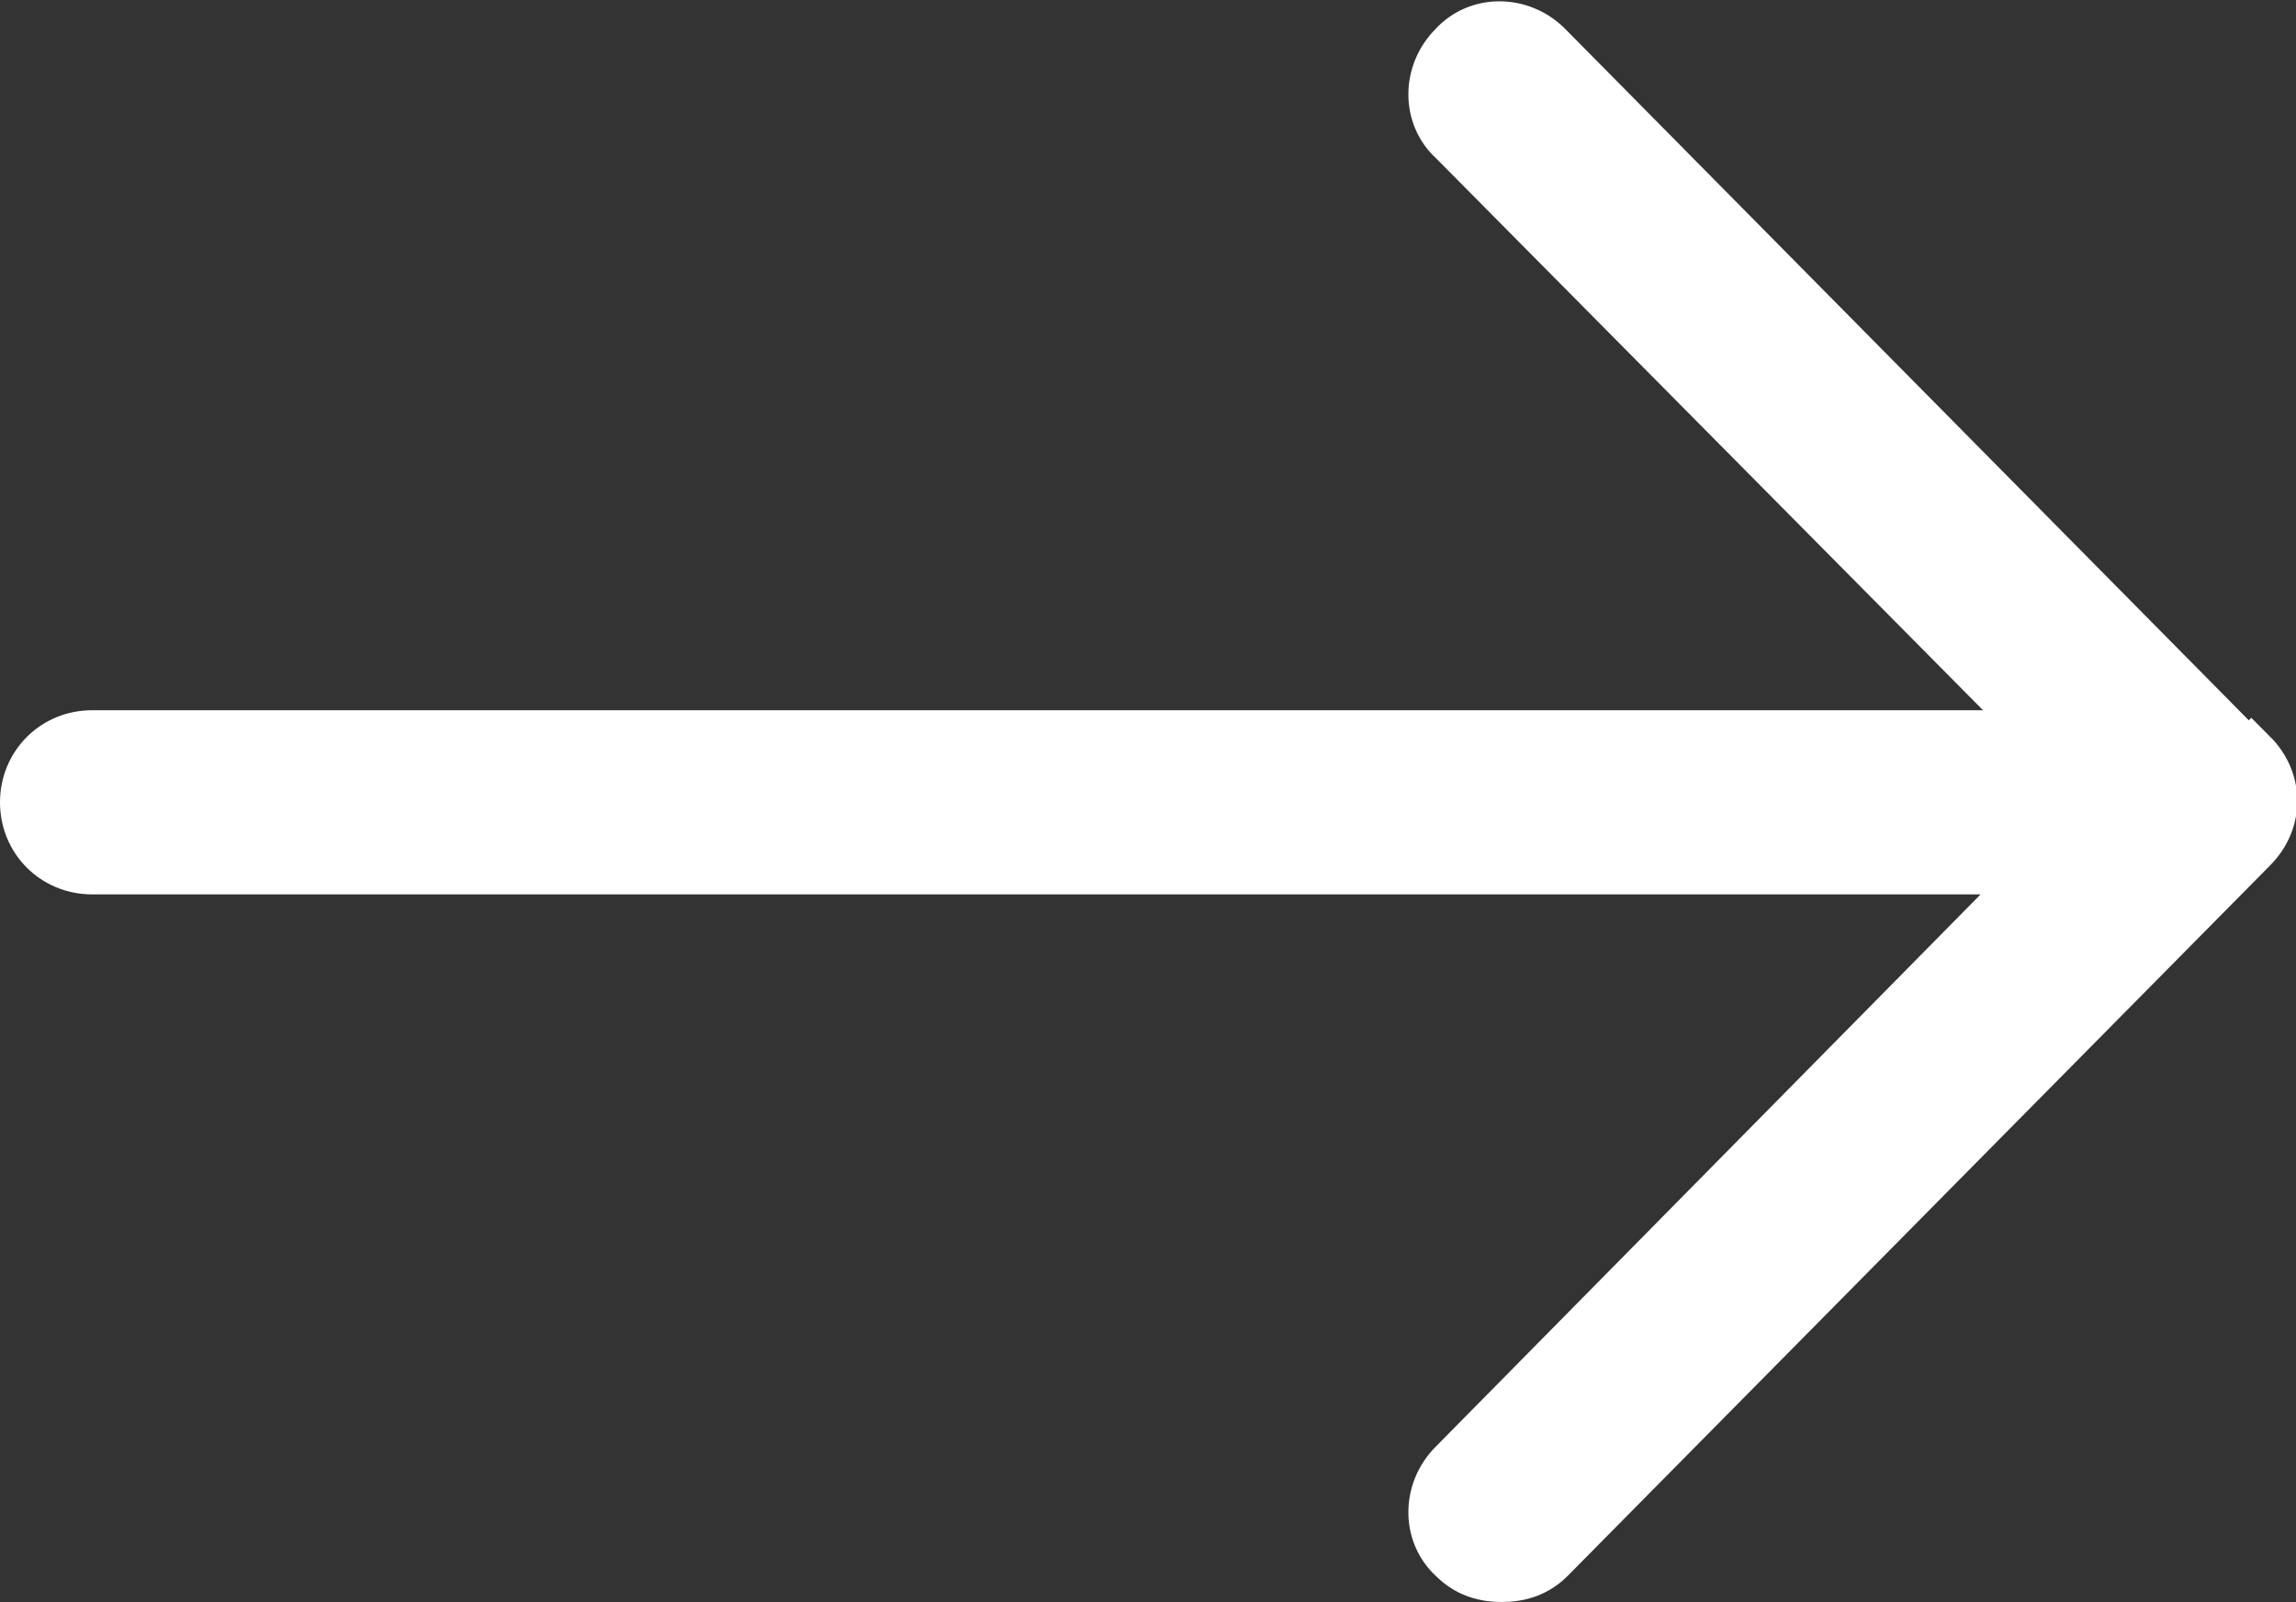
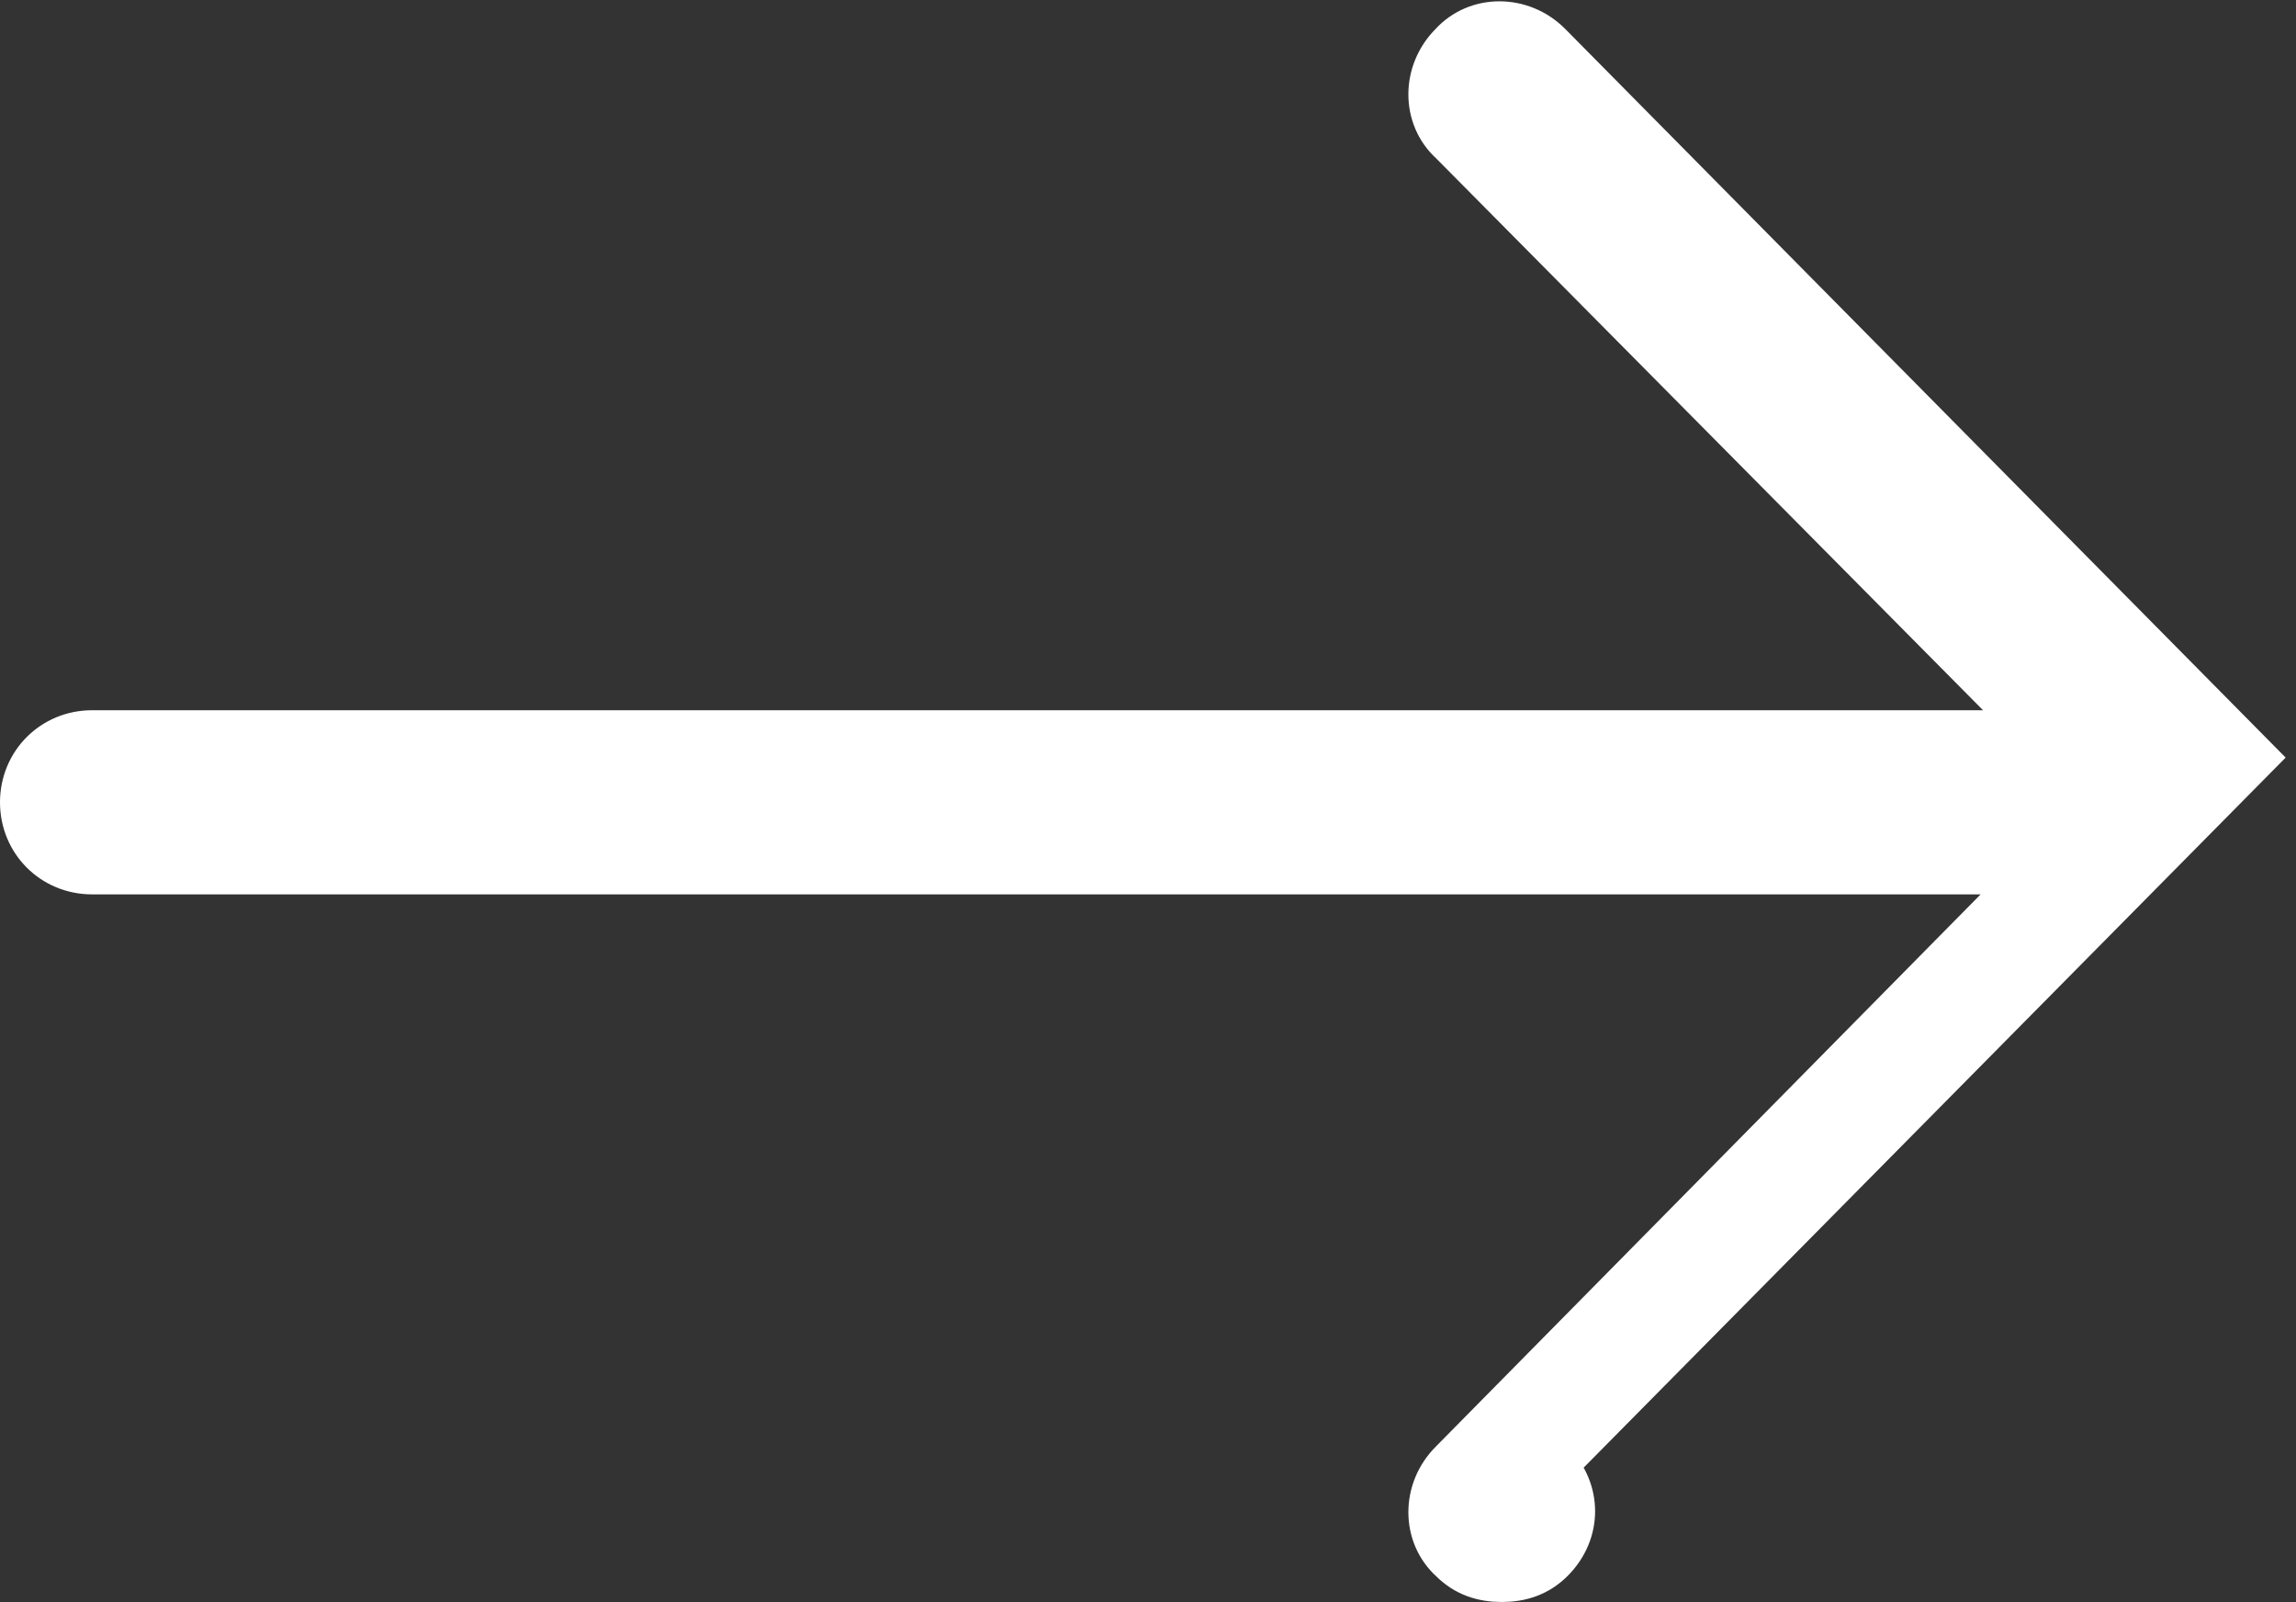
<svg xmlns="http://www.w3.org/2000/svg" id="Livello_1" version="1.1" viewBox="0 0 87.3 60.9">
  <rect x="0" y="0" width="87.3" height="60.9" fill="#333333" stroke="none" />
  <defs>
    <style>
      .st0 {
        fill: #fff;
        stroke: #fff;
        stroke-miterlimit: 10;
        stroke-width: 2px;
      }
    </style>
  </defs>
  <g id="Livello_11" data-name="Livello_1">
-     <path class="st0" d="M85.5,28.8L58.8,1.8c-1-1-2.6-1-3.5,0-1,1-1,2.6,0,3.5l22.5,22.7H3.5c-1.4,0-2.5,1.1-2.5,2.5s1.1,2.5,2.5,2.5h74.2l-22.4,22.7c-1,1-1,2.6,0,3.5.5.5,1.1.7,1.8.7s1.3-.2,1.8-.7l26.7-27c1-1,1-2.5,0-3.5h0Z" />
+     <path class="st0" d="M85.5,28.8L58.8,1.8c-1-1-2.6-1-3.5,0-1,1-1,2.6,0,3.5l22.5,22.7H3.5c-1.4,0-2.5,1.1-2.5,2.5s1.1,2.5,2.5,2.5h74.2l-22.4,22.7c-1,1-1,2.6,0,3.5.5.5,1.1.7,1.8.7s1.3-.2,1.8-.7c1-1,1-2.5,0-3.5h0Z" />
  </g>
</svg>